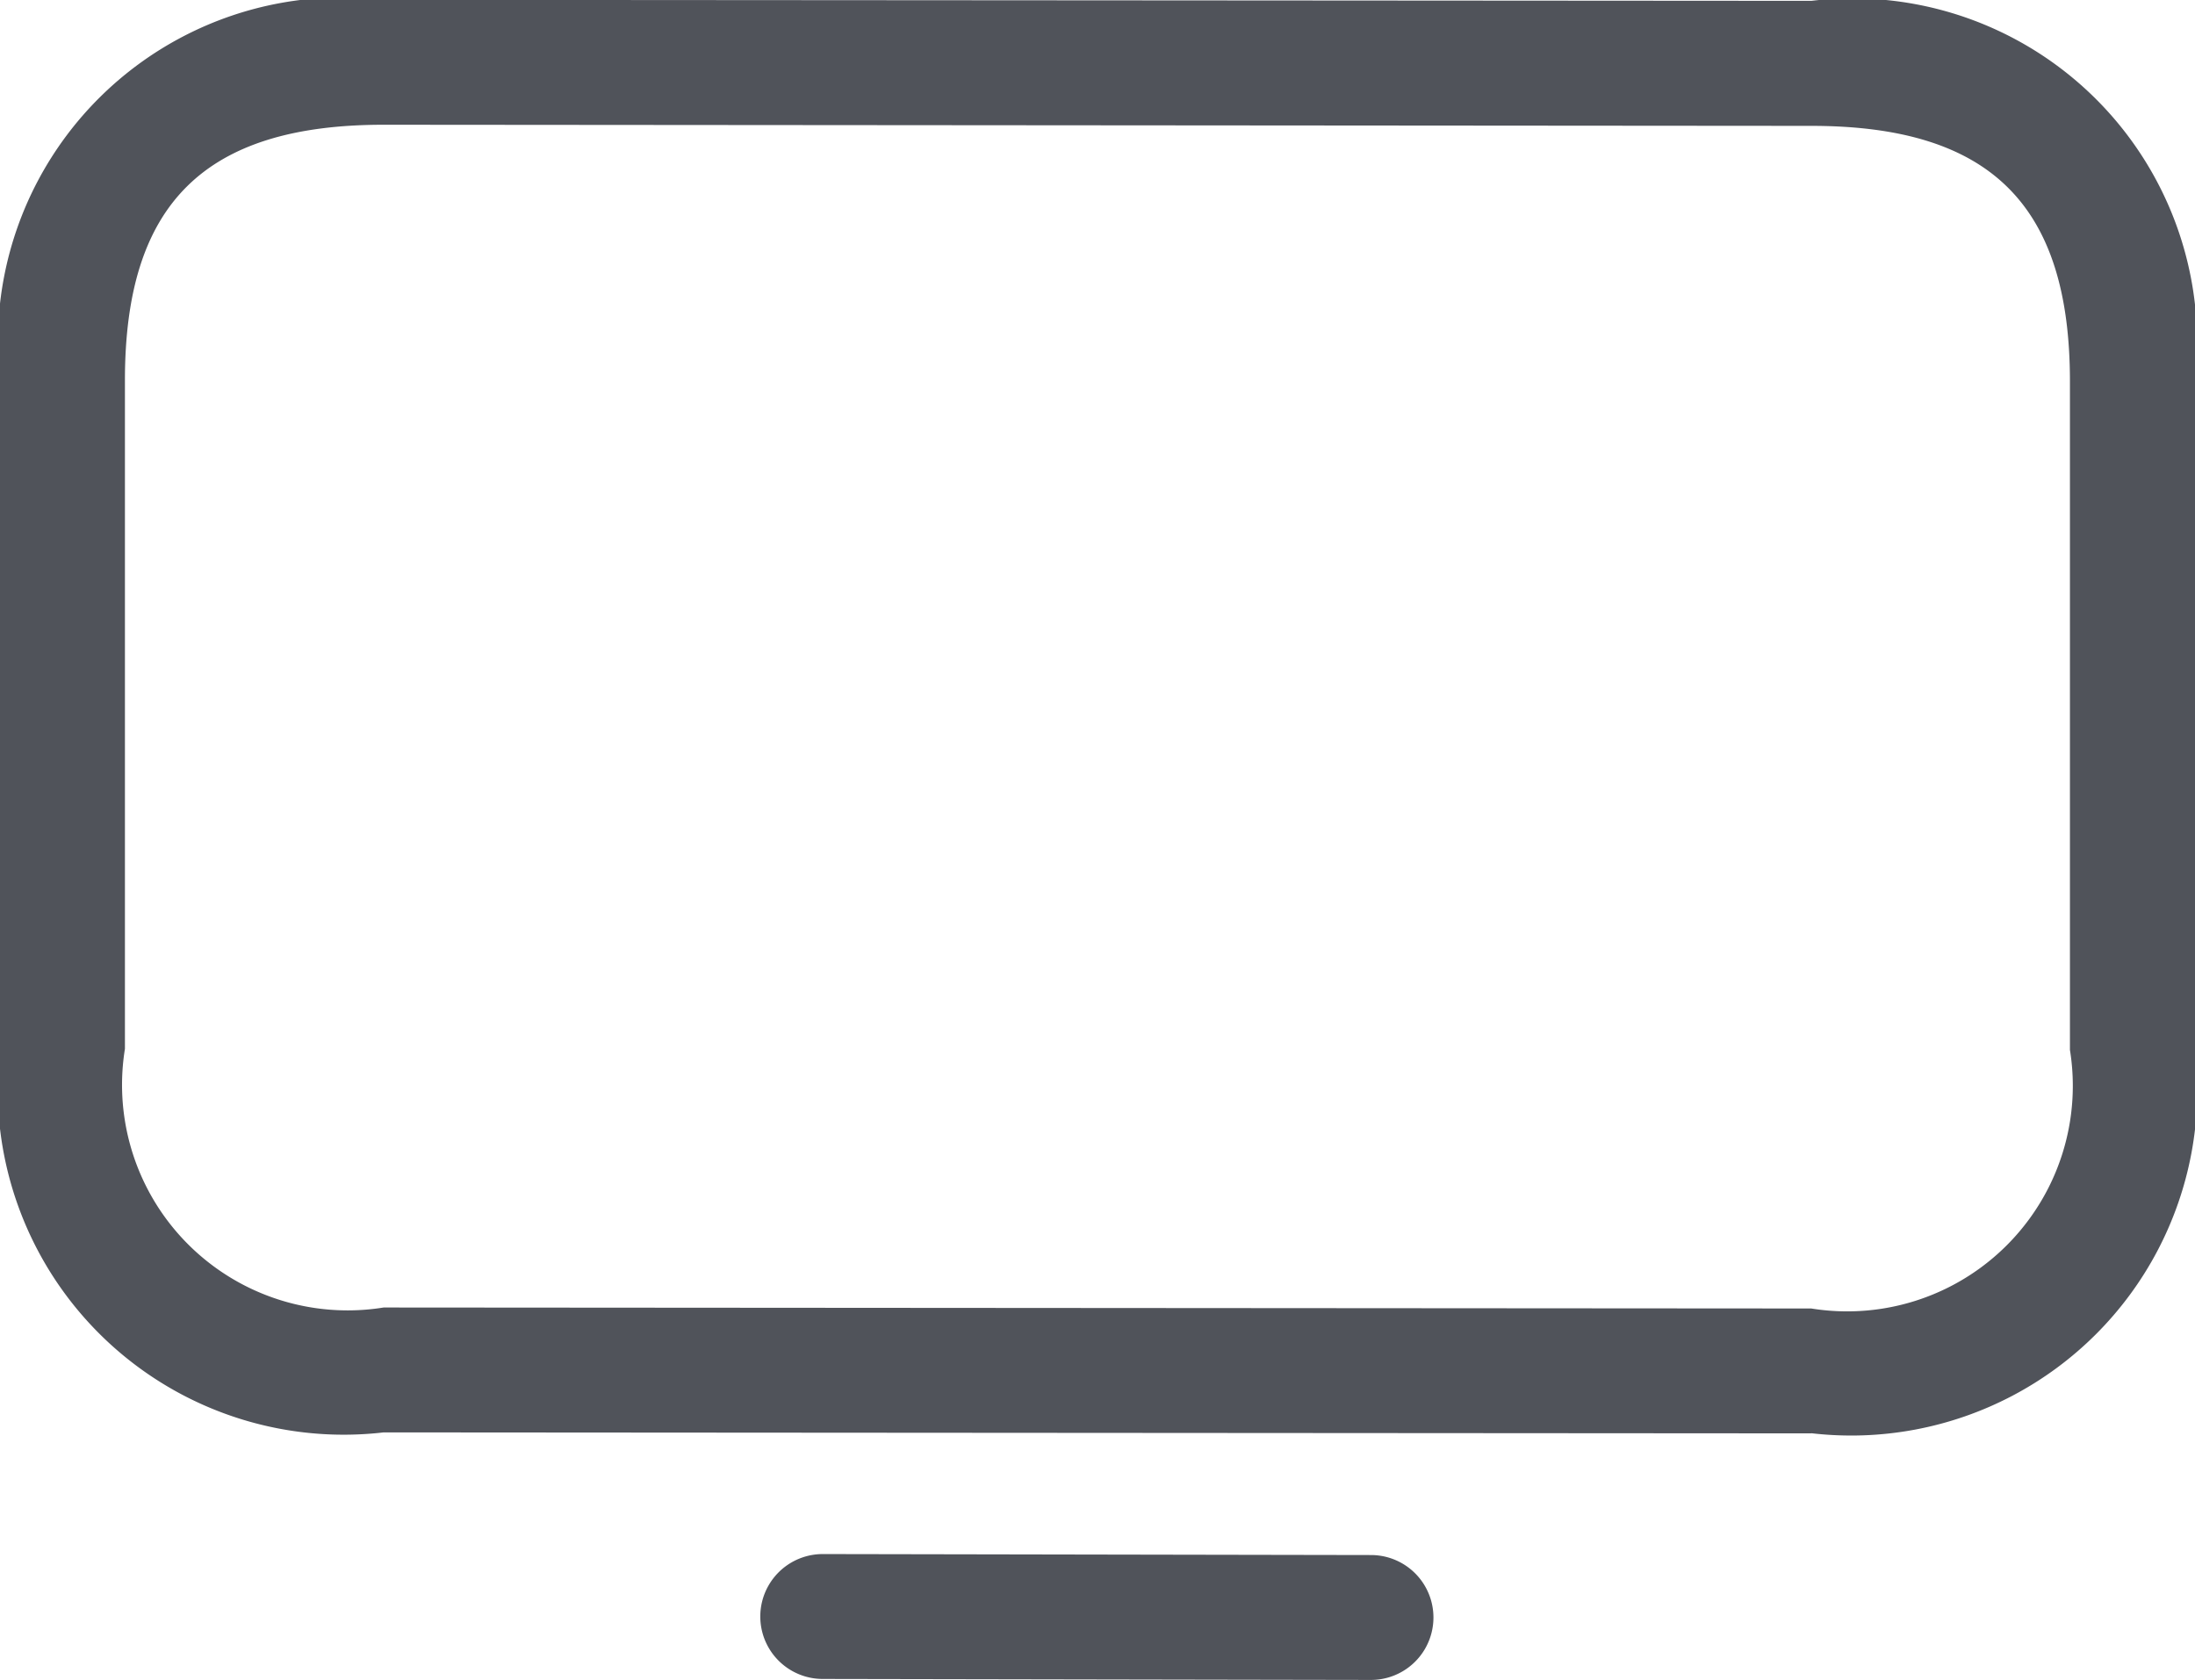
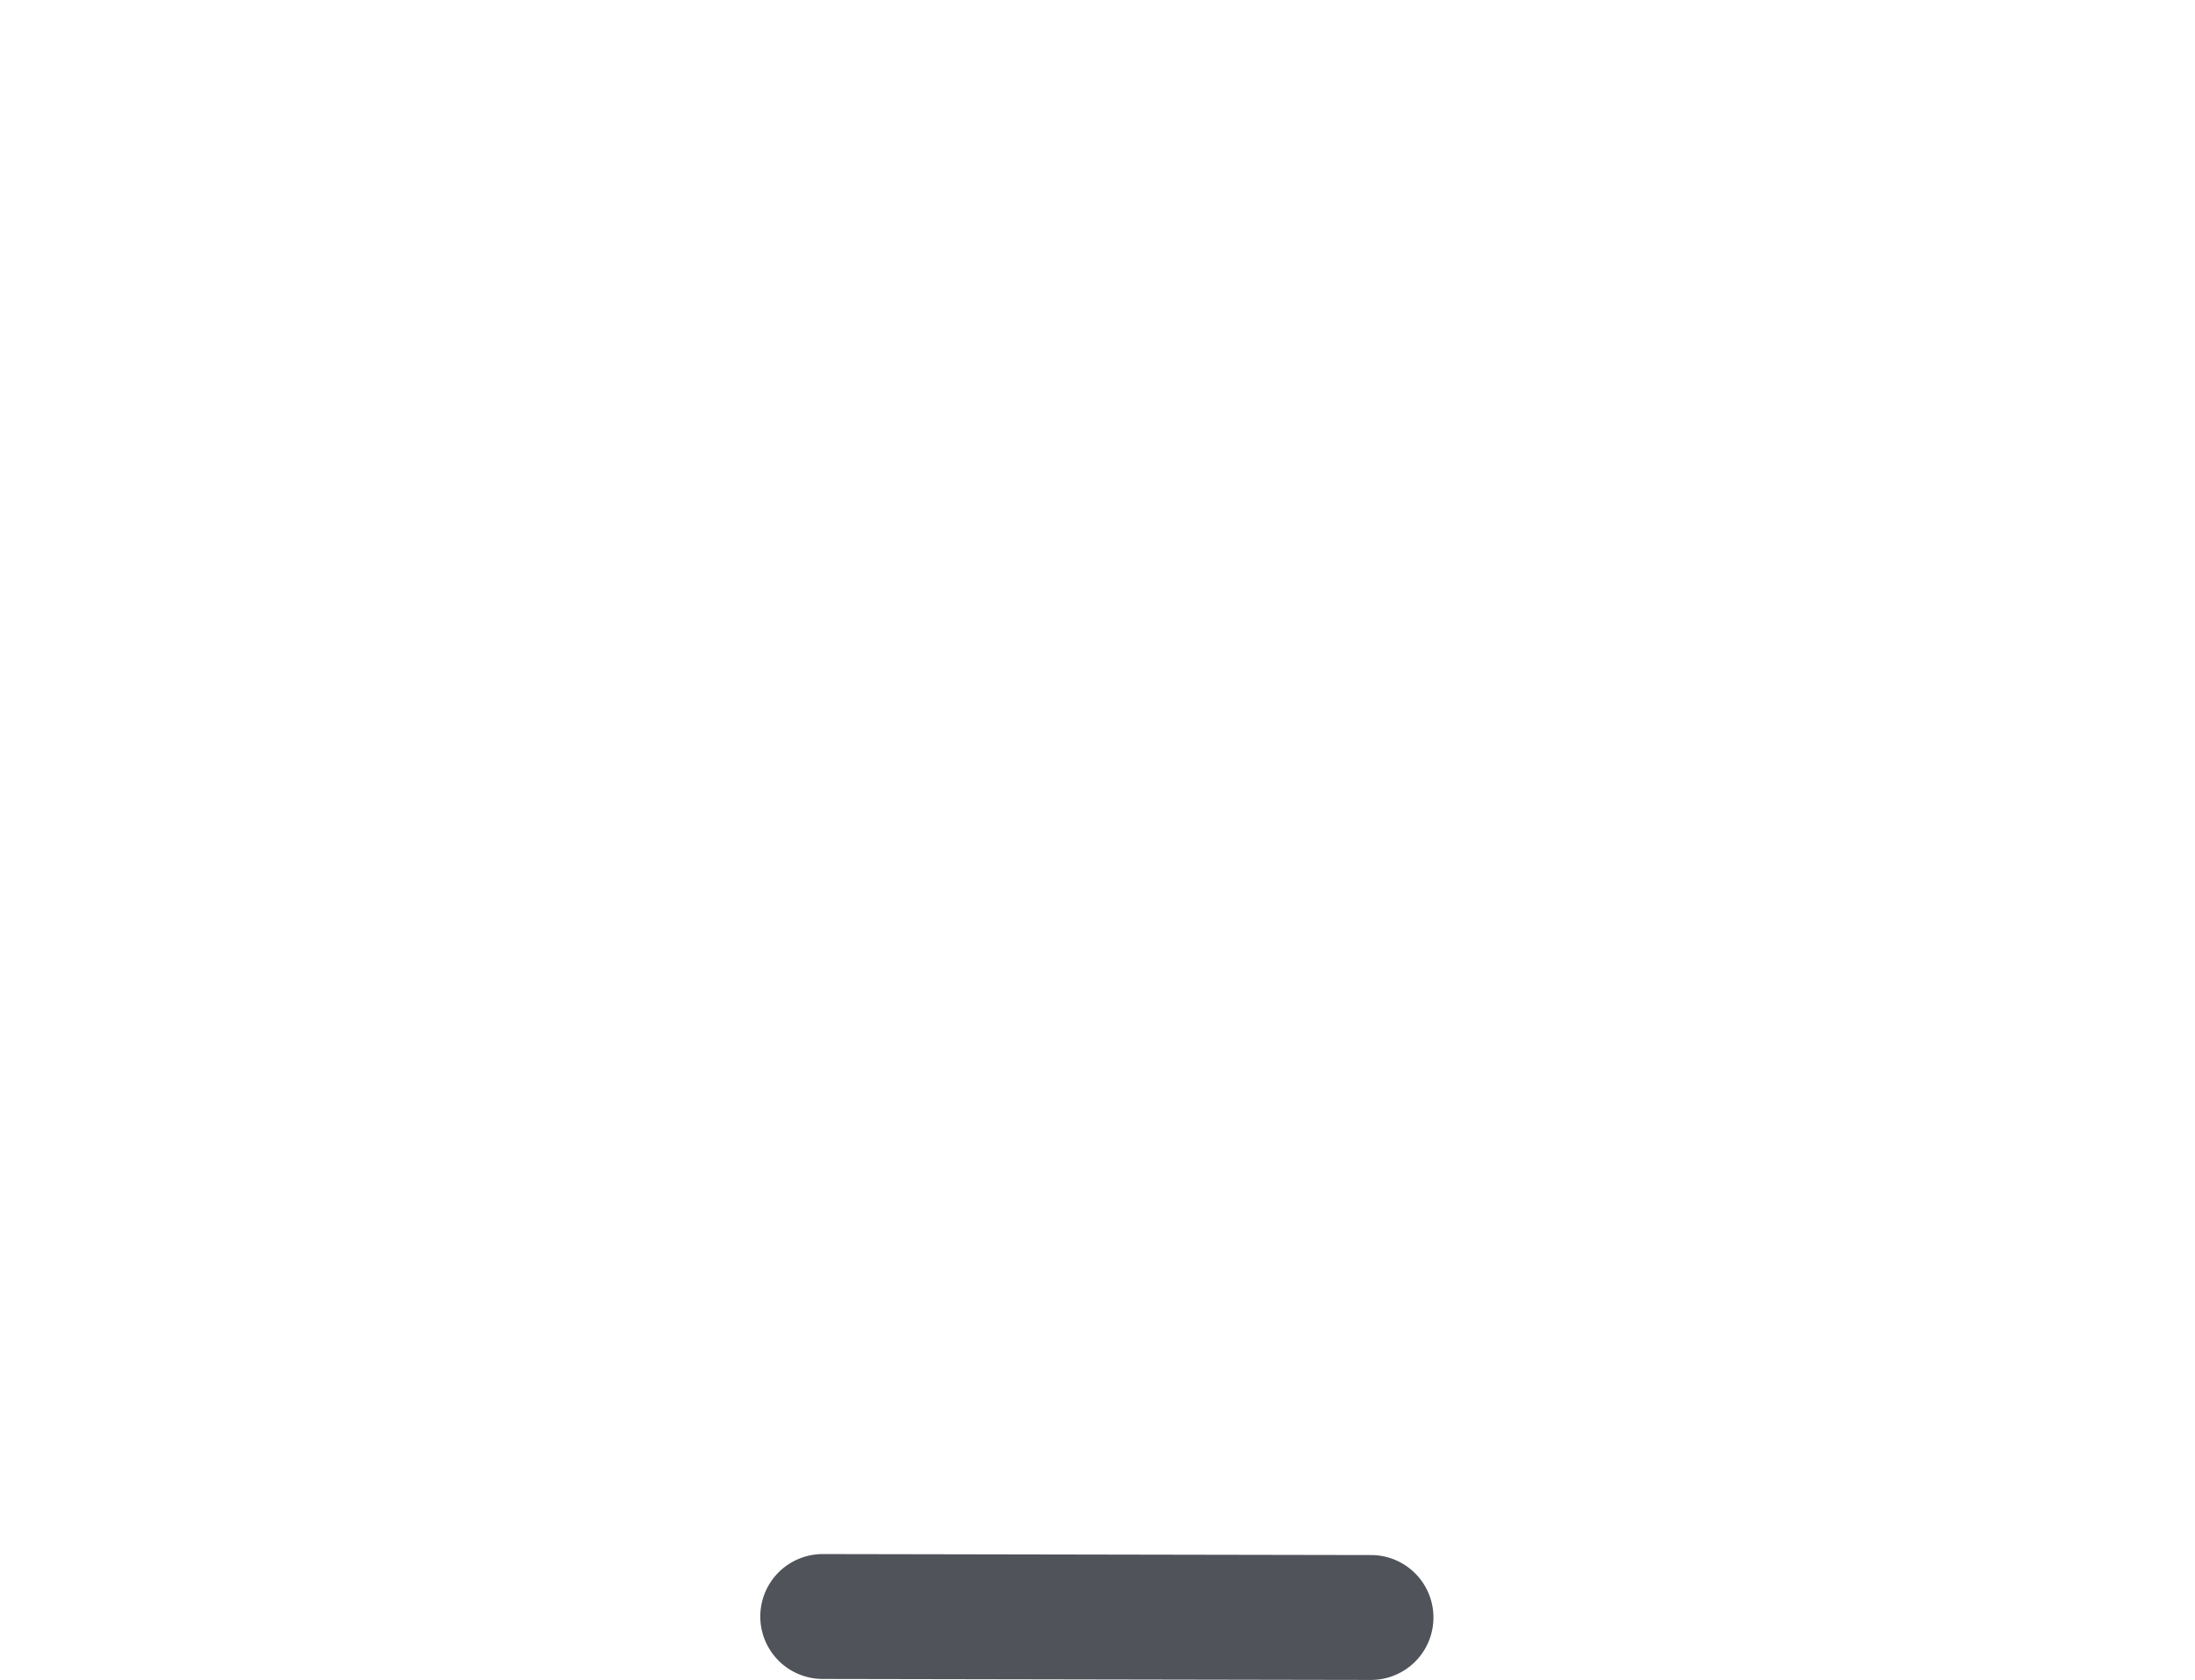
<svg xmlns="http://www.w3.org/2000/svg" id="Grupo_18346" data-name="Grupo 18346" width="15.655" height="11.985" viewBox="0 0 15.655 11.985">
  <g id="Grupo_18349" data-name="Grupo 18349" fill="#50535a">
-     <path id="Trazado_15268" data-name="Trazado 15268" d="M45.306 422.784l-10.183-.007a2.468 2.468 0 0 1-2.736-2.736v-4.77a2.458 2.458 0 0 1 2.736-2.714l10.183.007a2.458 2.458 0 0 1 2.736 2.714v4.769a2.468 2.468 0 0 1-2.736 2.736m-10.183-9.335c-1.276 0-1.845.562-1.845 1.823v4.77a1.609 1.609 0 0 0 1.845 1.845l10.182.007a1.609 1.609 0 0 0 1.845-1.845v-4.769c0-1.261-.569-1.823-1.845-1.823z" transform="translate(-32.387 -412.558)" />
    <path id="Trazado_15269" data-name="Trazado 15269" d="M44.6 429.521l-3.91-.007a.445.445 0 0 1 0-.891l3.91.007a.445.445 0 0 1 0 .891" transform="translate(-34.822 -417.536)" />
  </g>
</svg>